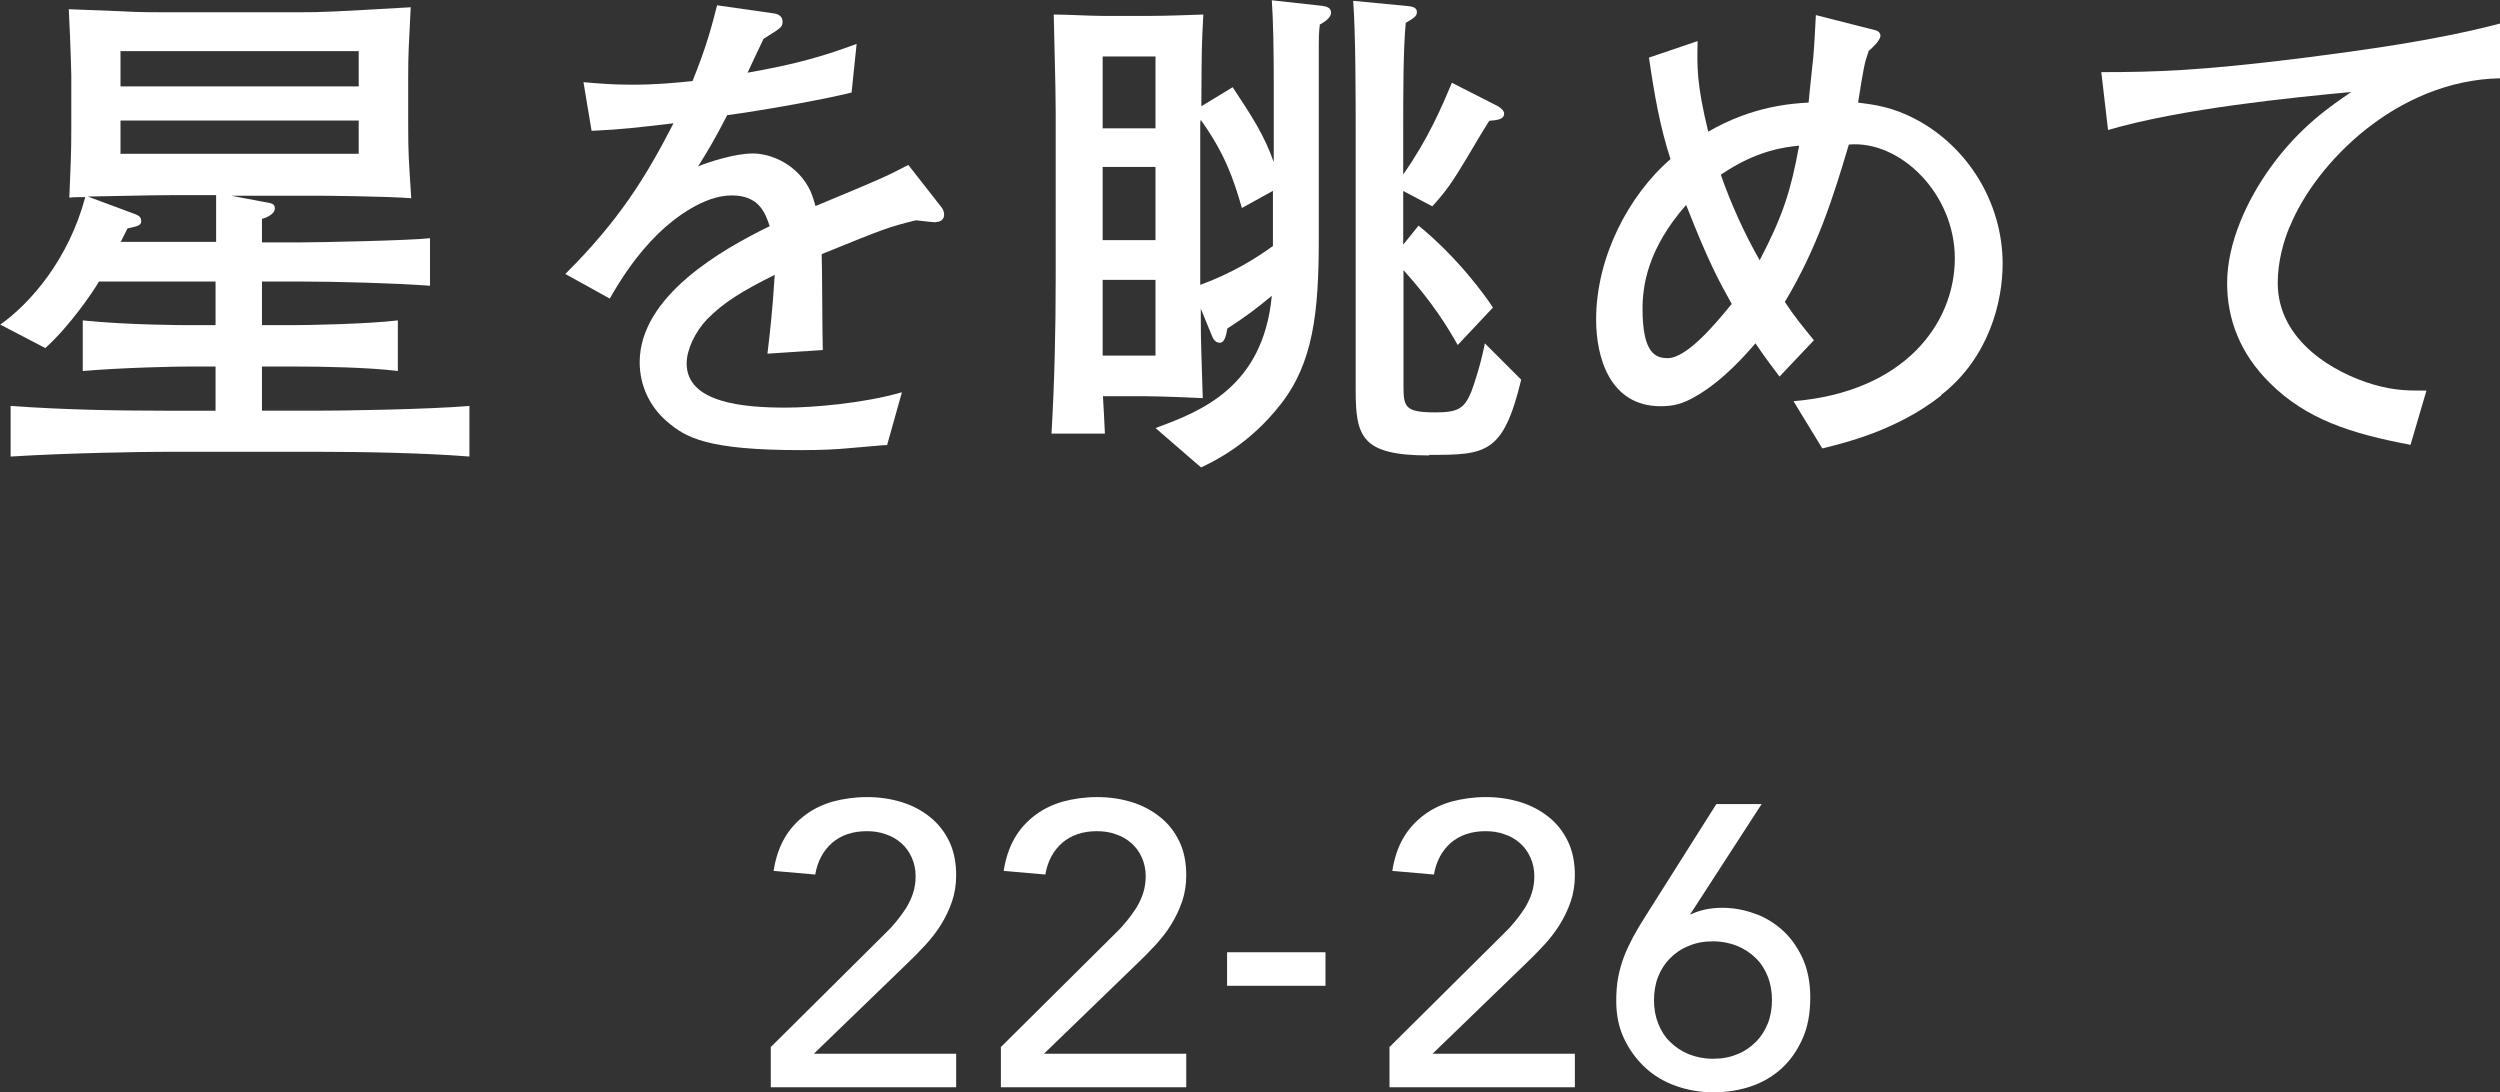
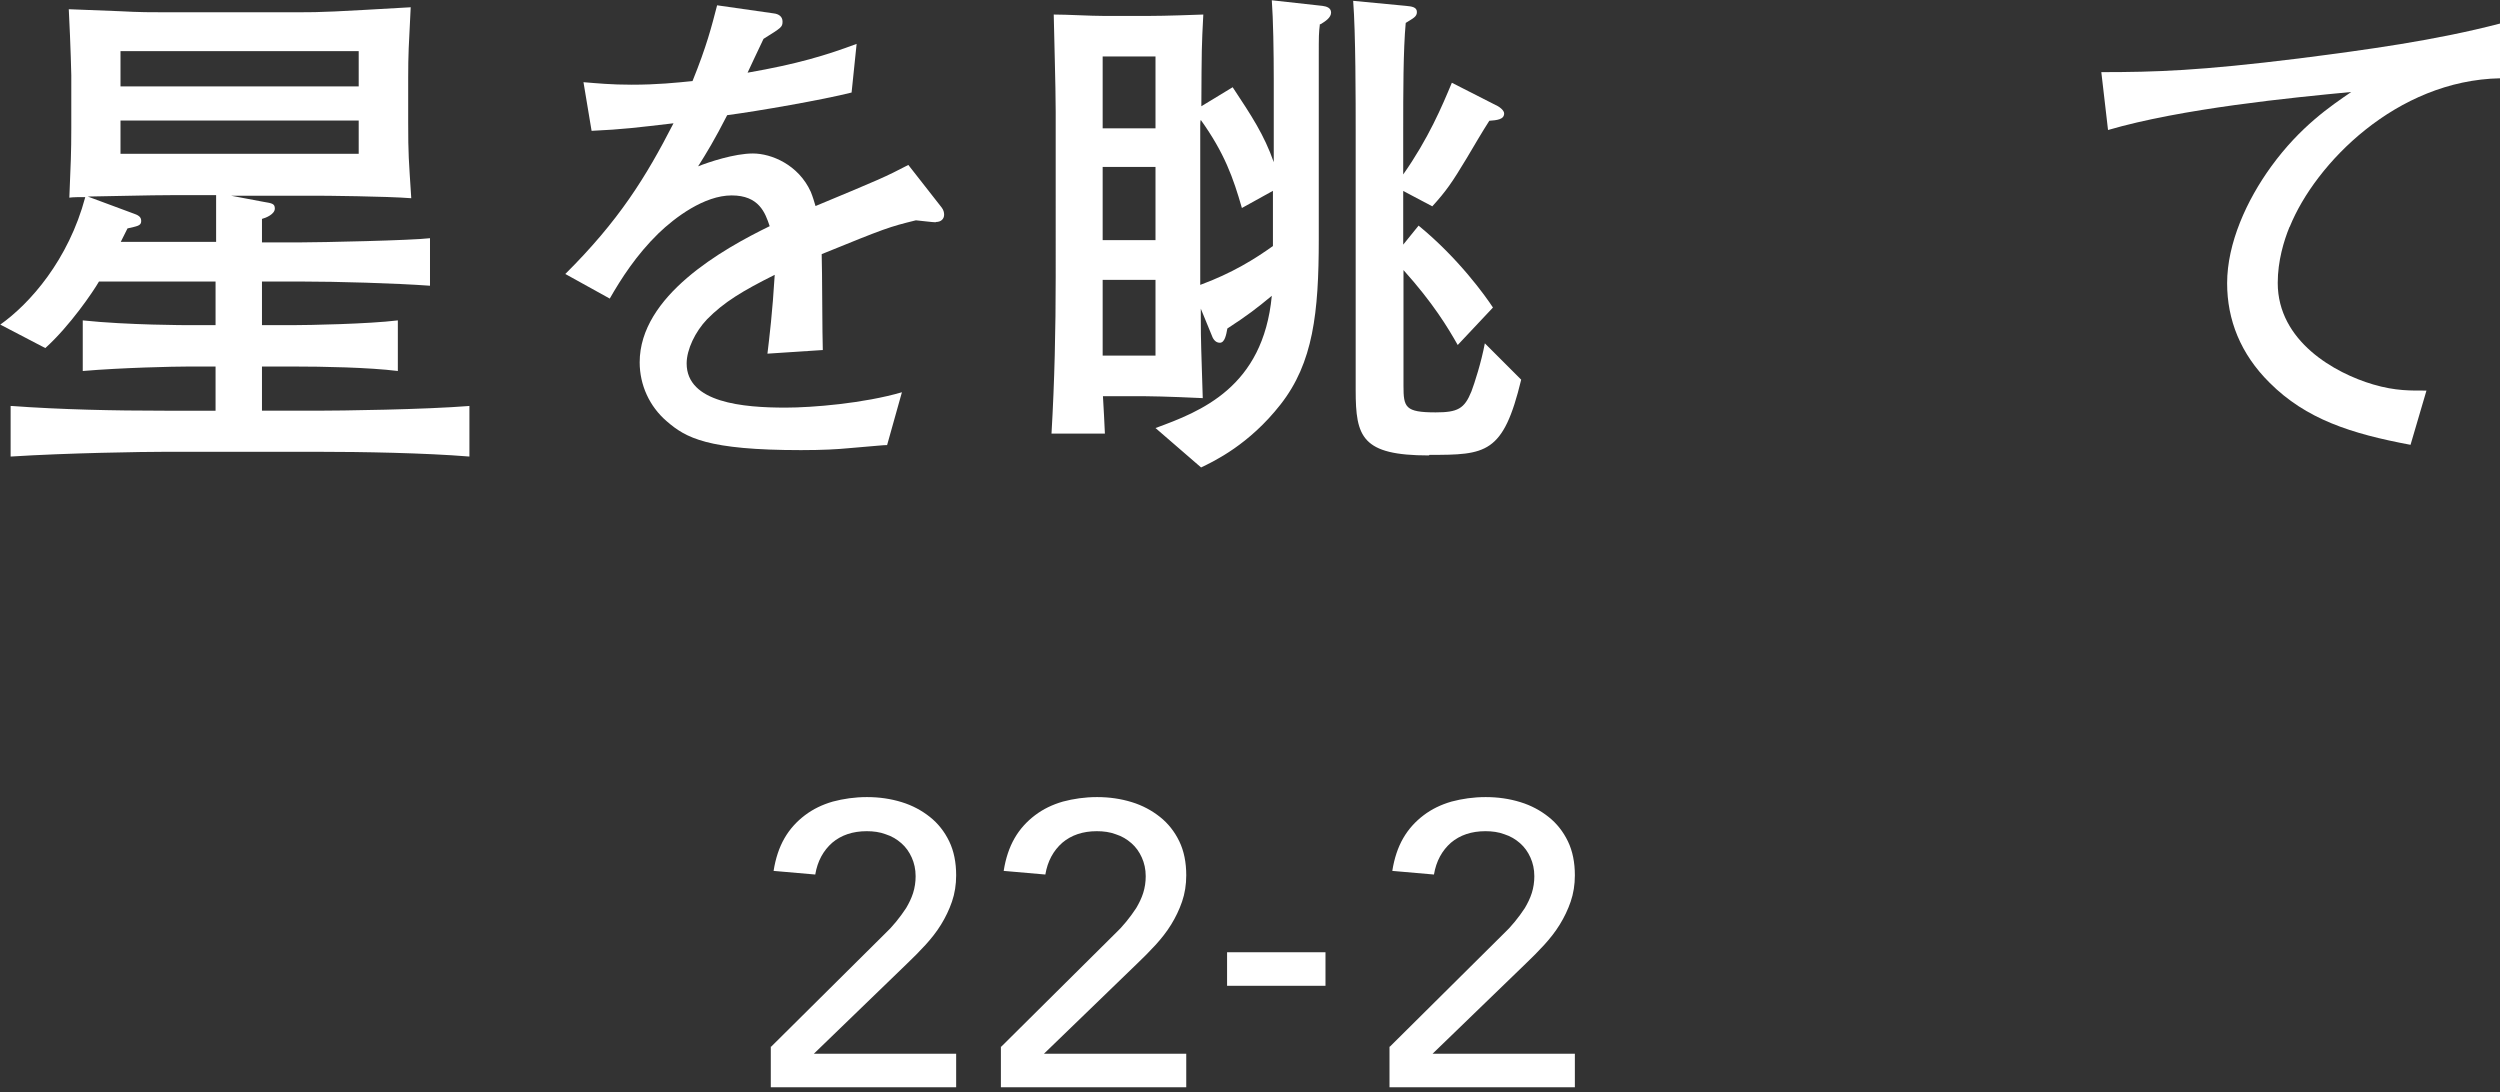
<svg xmlns="http://www.w3.org/2000/svg" id="_レイヤー_2" data-name="レイヤー 2" viewBox="0 0 89.42 39.07">
  <rect x="0" y="0" width="89.42" height="39.07" fill="#333333" stroke="none" />
  <defs>
    <style>
      .cls-1 {
        fill: #fff;
        stroke-width: 0px;
      }
    </style>
  </defs>
  <g id="navi">
    <g>
      <g>
        <path class="cls-1" d="M27.58,37.44l4.06-4.03c.14-.13.28-.28.41-.44s.25-.32.36-.49c.1-.17.19-.35.25-.54.06-.19.09-.39.09-.6,0-.25-.05-.47-.14-.67-.09-.2-.21-.37-.37-.51s-.34-.25-.56-.32c-.21-.08-.44-.11-.68-.11-.5,0-.91.14-1.23.41-.32.28-.53.66-.61,1.14l-1.49-.13c.07-.45.2-.84.39-1.17s.44-.6.73-.82c.29-.22.62-.38,1-.49.38-.1.78-.16,1.22-.16s.85.06,1.24.18c.39.12.72.3,1.01.53.29.23.52.52.69.87.17.35.25.76.25,1.22,0,.33-.05.65-.15.94-.1.29-.23.56-.39.82-.16.26-.35.5-.56.73-.21.23-.43.45-.66.67l-3.33,3.22h5.09v1.2h-6.63v-1.46Z" />
        <path class="cls-1" d="M35.81,37.44l4.06-4.03c.14-.13.28-.28.41-.44s.25-.32.36-.49c.1-.17.19-.35.25-.54.06-.19.09-.39.09-.6,0-.25-.05-.47-.14-.67-.09-.2-.21-.37-.37-.51s-.34-.25-.56-.32c-.21-.08-.44-.11-.68-.11-.5,0-.91.14-1.23.41-.32.28-.53.66-.61,1.14l-1.49-.13c.07-.45.2-.84.39-1.17s.44-.6.73-.82c.29-.22.62-.38,1-.49.38-.1.78-.16,1.22-.16s.85.06,1.24.18c.39.12.72.3,1.01.53.29.23.52.52.69.87.17.35.25.76.25,1.22,0,.33-.05.65-.15.94-.1.29-.23.56-.39.82-.16.26-.35.5-.56.73-.21.23-.43.45-.66.67l-3.33,3.22h5.09v1.2h-6.63v-1.46Z" />
        <path class="cls-1" d="M47.41,35.26h-3.52v-1.2h3.52v1.2Z" />
        <path class="cls-1" d="M49.71,37.44l4.06-4.03c.14-.13.28-.28.41-.44s.25-.32.36-.49c.1-.17.19-.35.25-.54.06-.19.09-.39.09-.6,0-.25-.05-.47-.14-.67-.09-.2-.21-.37-.37-.51s-.34-.25-.56-.32c-.21-.08-.44-.11-.68-.11-.5,0-.91.14-1.23.41-.32.28-.53.66-.61,1.14l-1.49-.13c.07-.45.2-.84.39-1.17s.44-.6.73-.82c.29-.22.62-.38,1-.49.38-.1.78-.16,1.22-.16s.85.06,1.24.18c.39.12.72.3,1.01.53.29.23.52.52.69.87.17.35.25.76.25,1.22,0,.33-.05.65-.15.94-.1.29-.23.56-.39.82-.16.26-.35.5-.56.73-.21.23-.43.45-.66.67l-3.33,3.22h5.09v1.2h-6.63v-1.46Z" />
-         <path class="cls-1" d="M60.43,32.7h.06c.31-.15.69-.23,1.12-.23.36,0,.73.06,1.1.19.37.12.71.32,1.01.58.3.26.55.6.74,1,.19.41.29.88.29,1.44s-.09,1.06-.28,1.48c-.19.42-.44.78-.75,1.06s-.68.5-1.1.64c-.42.14-.87.21-1.34.21s-.92-.08-1.34-.23-.79-.37-1.1-.66-.56-.63-.75-1.03c-.19-.4-.28-.85-.28-1.34,0-.31.02-.6.07-.86s.12-.5.21-.74c.09-.23.2-.46.32-.69.12-.22.26-.46.42-.71l2.56-4.05h1.62l-2.54,3.92ZM59.16,35.77c0,.31.05.59.15.84s.24.48.43.66c.19.19.41.33.67.44.26.1.54.16.86.16s.6-.05.86-.16c.26-.1.48-.25.67-.44.19-.19.33-.41.43-.66s.15-.54.15-.84-.05-.59-.15-.84-.24-.48-.43-.66c-.19-.19-.41-.33-.67-.44-.26-.1-.54-.16-.86-.16s-.6.05-.86.16c-.26.1-.48.25-.67.44-.19.19-.33.41-.43.66s-.15.54-.15.84Z" />
      </g>
      <g>
        <path class="cls-1" d="M11.34,16.16h-5.44c-.75,0-3.48.04-5.52.17v-1.81c1.83.13,3.67.17,5.52.17h1.81v-1.58h-.97c-.51,0-2.38.04-3.78.16v-1.81c1.61.17,3.76.17,3.78.17h.97v-1.56H3.54c-.2.35-1.04,1.59-1.92,2.38l-1.61-.84c1.06-.75,2.44-2.31,3.04-4.56-.18,0-.46,0-.57.02.05-1.19.07-1.61.07-2.49v-1.89s-.02-.99-.09-2.36c.46.02.59.02,1.8.07.73.04,1.17.04,1.76.04h4.58c.99,0,1.3-.02,4.09-.18-.07,1.37-.09,1.7-.09,2.51v1.61c0,1.17.02,1.3.11,2.71-.88-.07-3.15-.09-3.39-.09h-3.06l1.17.22c.31.05.4.07.4.24,0,.2-.31.33-.46.37v.84h1.36c.71,0,4.01-.07,4.65-.15v1.7c-1.23-.09-3.34-.15-4.6-.15h-1.41v1.56h1.12c.53,0,2.68-.04,3.74-.17v1.81c-1.04-.13-2.69-.16-3.74-.16h-1.12v1.58h1.98c.79,0,3.87-.04,5.44-.17v1.81c-1.59-.13-3.85-.17-5.44-.17ZM7.72,6.98h-1.56c-.84,0-2.18.04-3.02.05l1.67.62c.2.07.24.15.24.26,0,.17-.15.18-.49.26l-.24.48h3.41v-1.67ZM12.83,1.83H4.31v1.26h8.52v-1.26ZM12.83,4.31H4.31v1.19h8.52v-1.19Z" />
        <path class="cls-1" d="M33.46,7.95c-.09,0-.5-.05-.7-.07-.97.24-1.06.27-3.37,1.21.02.53.02,2.95.04,3.43l-1.98.13c.07-.59.18-1.48.26-2.82-1.14.57-1.81.97-2.42,1.59-.42.44-.73,1.08-.73,1.58,0,1.41,2.03,1.58,3.54,1.58.95,0,2.79-.15,4.16-.55l-.53,1.89c-.15,0-.27.02-1.36.11-.42.04-.93.07-1.72.07-3.35,0-4.12-.44-4.8-1.03-.62-.53-.97-1.3-.97-2.11,0-2.38,2.97-4.05,4.65-4.87-.16-.48-.38-1.1-1.36-1.1s-2.03.79-2.62,1.36c-.79.77-1.34,1.63-1.74,2.33l-1.59-.88c1.92-1.91,2.88-3.46,3.87-5.39-1.28.15-1.83.22-2.93.27l-.29-1.74c.49.04.99.09,1.72.09.92,0,1.59-.07,2.18-.13.51-1.26.68-1.94.88-2.71l2.03.29c.17.02.31.11.31.29,0,.2-.04.22-.68.62-.29.6-.37.79-.57,1.21,1.78-.31,2.8-.62,3.9-1.03l-.18,1.74c-1.03.26-3.32.66-4.45.81-.44.86-.73,1.34-1.04,1.83.37-.15,1.3-.46,1.96-.46s1.63.4,2.07,1.37c.07.17.13.37.17.51,2.38-.99,2.47-1.03,3.32-1.47l1.19,1.52c.07.09.09.18.09.26,0,.15-.11.26-.29.26Z" />
        <path class="cls-1" d="M47.21.86c-.04.33-.04.42-.04,1.15v6.54c0,2.64-.2,4.43-1.37,5.92-1.12,1.43-2.36,2.02-2.84,2.25l-1.63-1.41c1.61-.59,3.85-1.45,4.16-4.73-.53.44-.88.71-1.59,1.17-.04.22-.09.51-.27.51s-.26-.18-.29-.27l-.39-.95v.29c0,.97.02,1.19.07,2.91-1.3-.06-1.83-.07-2.53-.07h-1.04c.04.66.04.73.07,1.34h-1.91c.11-1.87.15-3.74.15-5.61V4c0-.93-.06-2.8-.07-3.48.49,0,1.3.05,1.81.05h1.56c.66,0,1.67-.04,1.98-.05-.06,1.17-.06,1.19-.07,3.28l1.12-.68c.68,1.03,1.12,1.69,1.47,2.68v-2.93c0-1.03-.02-2.18-.07-2.86l1.81.2c.15.02.31.07.31.24,0,.18-.2.31-.38.42ZM41.33,2.02h-1.89v2.57h1.89v-2.57ZM41.33,5.97h-1.89v2.62h1.89v-2.62ZM41.33,10.01h-1.89v2.71h1.89v-2.71ZM45.54,6.82l-1.12.62c-.31-1.08-.62-1.96-1.47-3.15-.02.04-.02.16-.02.2v5.7c1.14-.42,1.96-.93,2.6-1.39v-1.98ZM51.11,16.29c-2.4,0-2.62-.66-2.62-2.33V4.76c0-1.17,0-3.59-.09-4.73l1.89.18c.2.02.39.04.39.22,0,.17-.13.22-.4.39-.09.97-.09,2.55-.09,3.83v1.59c.9-1.28,1.39-2.44,1.74-3.28l1.65.84c.07.04.22.15.22.26,0,.22-.27.24-.53.26-.24.37-.59.97-.81,1.34-.53.88-.73,1.17-1.23,1.72l-1.04-.55v1.92l.55-.68c1.43,1.17,2.4,2.53,2.66,2.93l-1.26,1.34c-.35-.62-.88-1.5-1.94-2.68v4.14c0,.77.06.95,1.15.95.79,0,1.03-.13,1.28-.75.11-.29.35-1.03.48-1.72l1.3,1.3c-.64,2.66-1.26,2.69-3.28,2.69Z" />
-         <path class="cls-1" d="M69.43,14.15c-1.59,1.25-3.45,1.69-4.25,1.89l-1.03-1.69c3.98-.33,5.77-2.79,5.77-5.11s-1.96-4.23-3.79-4.07c-.55,1.85-1.12,3.68-2.29,5.63.35.53.68.93,1.04,1.37l-1.23,1.3c-.24-.33-.48-.62-.86-1.19-.29.33-1.14,1.34-2.18,1.92-.42.24-.75.33-1.21.33-1.83,0-2.31-1.76-2.31-3.1,0-2.24,1.17-4.45,2.66-5.74-.37-1.14-.57-2.25-.77-3.63l1.74-.59c-.02.9-.04,1.52.38,3.24,1.58-.92,3.01-1.01,3.59-1.04.02-.26.04-.4.17-1.65.04-.48.06-.93.09-1.48l2.16.55c.11.04.15.13.15.18,0,.18-.31.46-.42.55-.16.46-.18.59-.38,1.85.55.07,1.23.15,2.07.6,1.83.97,3.1,2.95,3.1,5.17,0,1.34-.48,3.35-2.2,4.69ZM60.31,7.33c-1.39,1.58-1.56,2.91-1.56,3.72,0,1.58.46,1.76.9,1.76.68,0,1.7-1.21,2.29-1.94-.46-.82-.84-1.52-1.63-3.54ZM61.55,6.25c.37,1.06.84,2.09,1.39,3.06.84-1.61,1.12-2.51,1.41-4.1-.48.05-1.5.15-2.8,1.04Z" />
        <path class="cls-1" d="M81.89,8.12c-.2.49-.42,1.21-.42,2,0,2.09,2.05,3.23,3.41,3.63.81.24,1.37.22,1.91.22l-.57,1.94c-2.14-.4-3.74-.92-5.04-2.22-1.04-1.03-1.52-2.25-1.52-3.56,0-1.43.7-2.97,1.58-4.18,1.04-1.43,2.13-2.16,2.86-2.66-2.11.2-6.07.59-8.7,1.36l-.24-2.07c1.94,0,3.52-.05,7.07-.49,2.42-.31,4.86-.64,7.2-1.25v1.96c-3.72.07-6.62,3.06-7.53,5.31Z" />
      </g>
    </g>
  </g>
</svg>